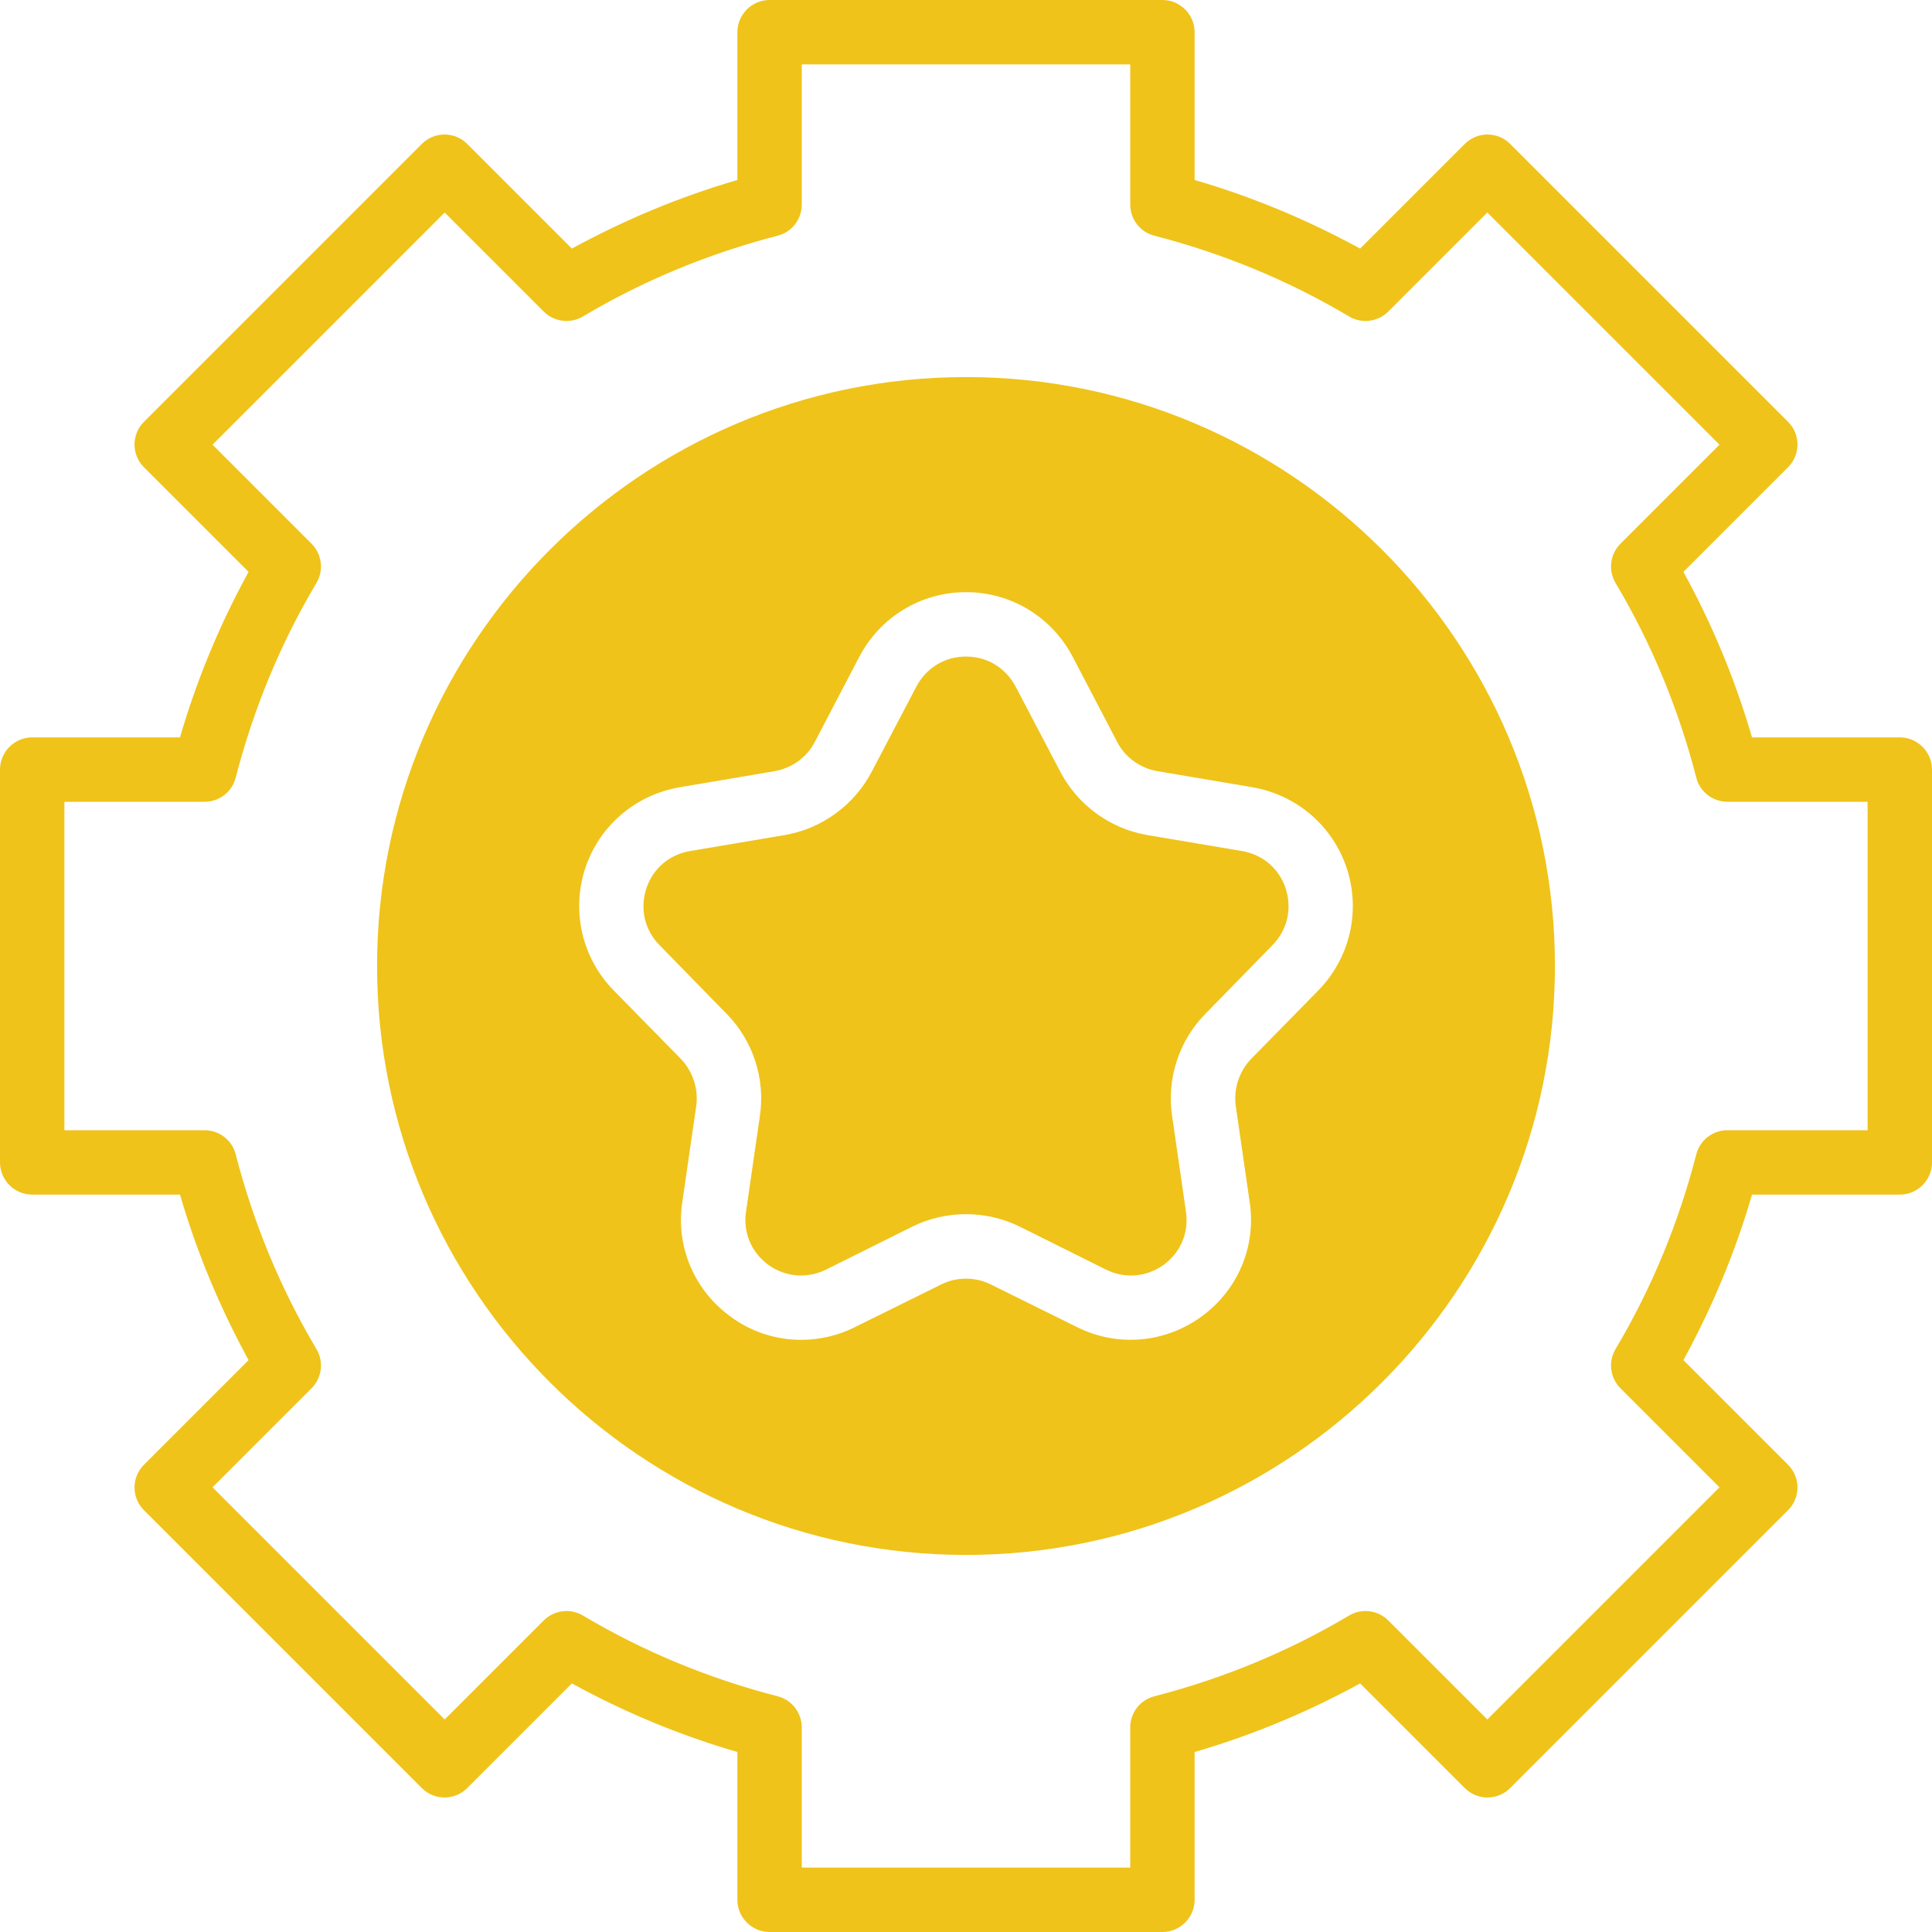
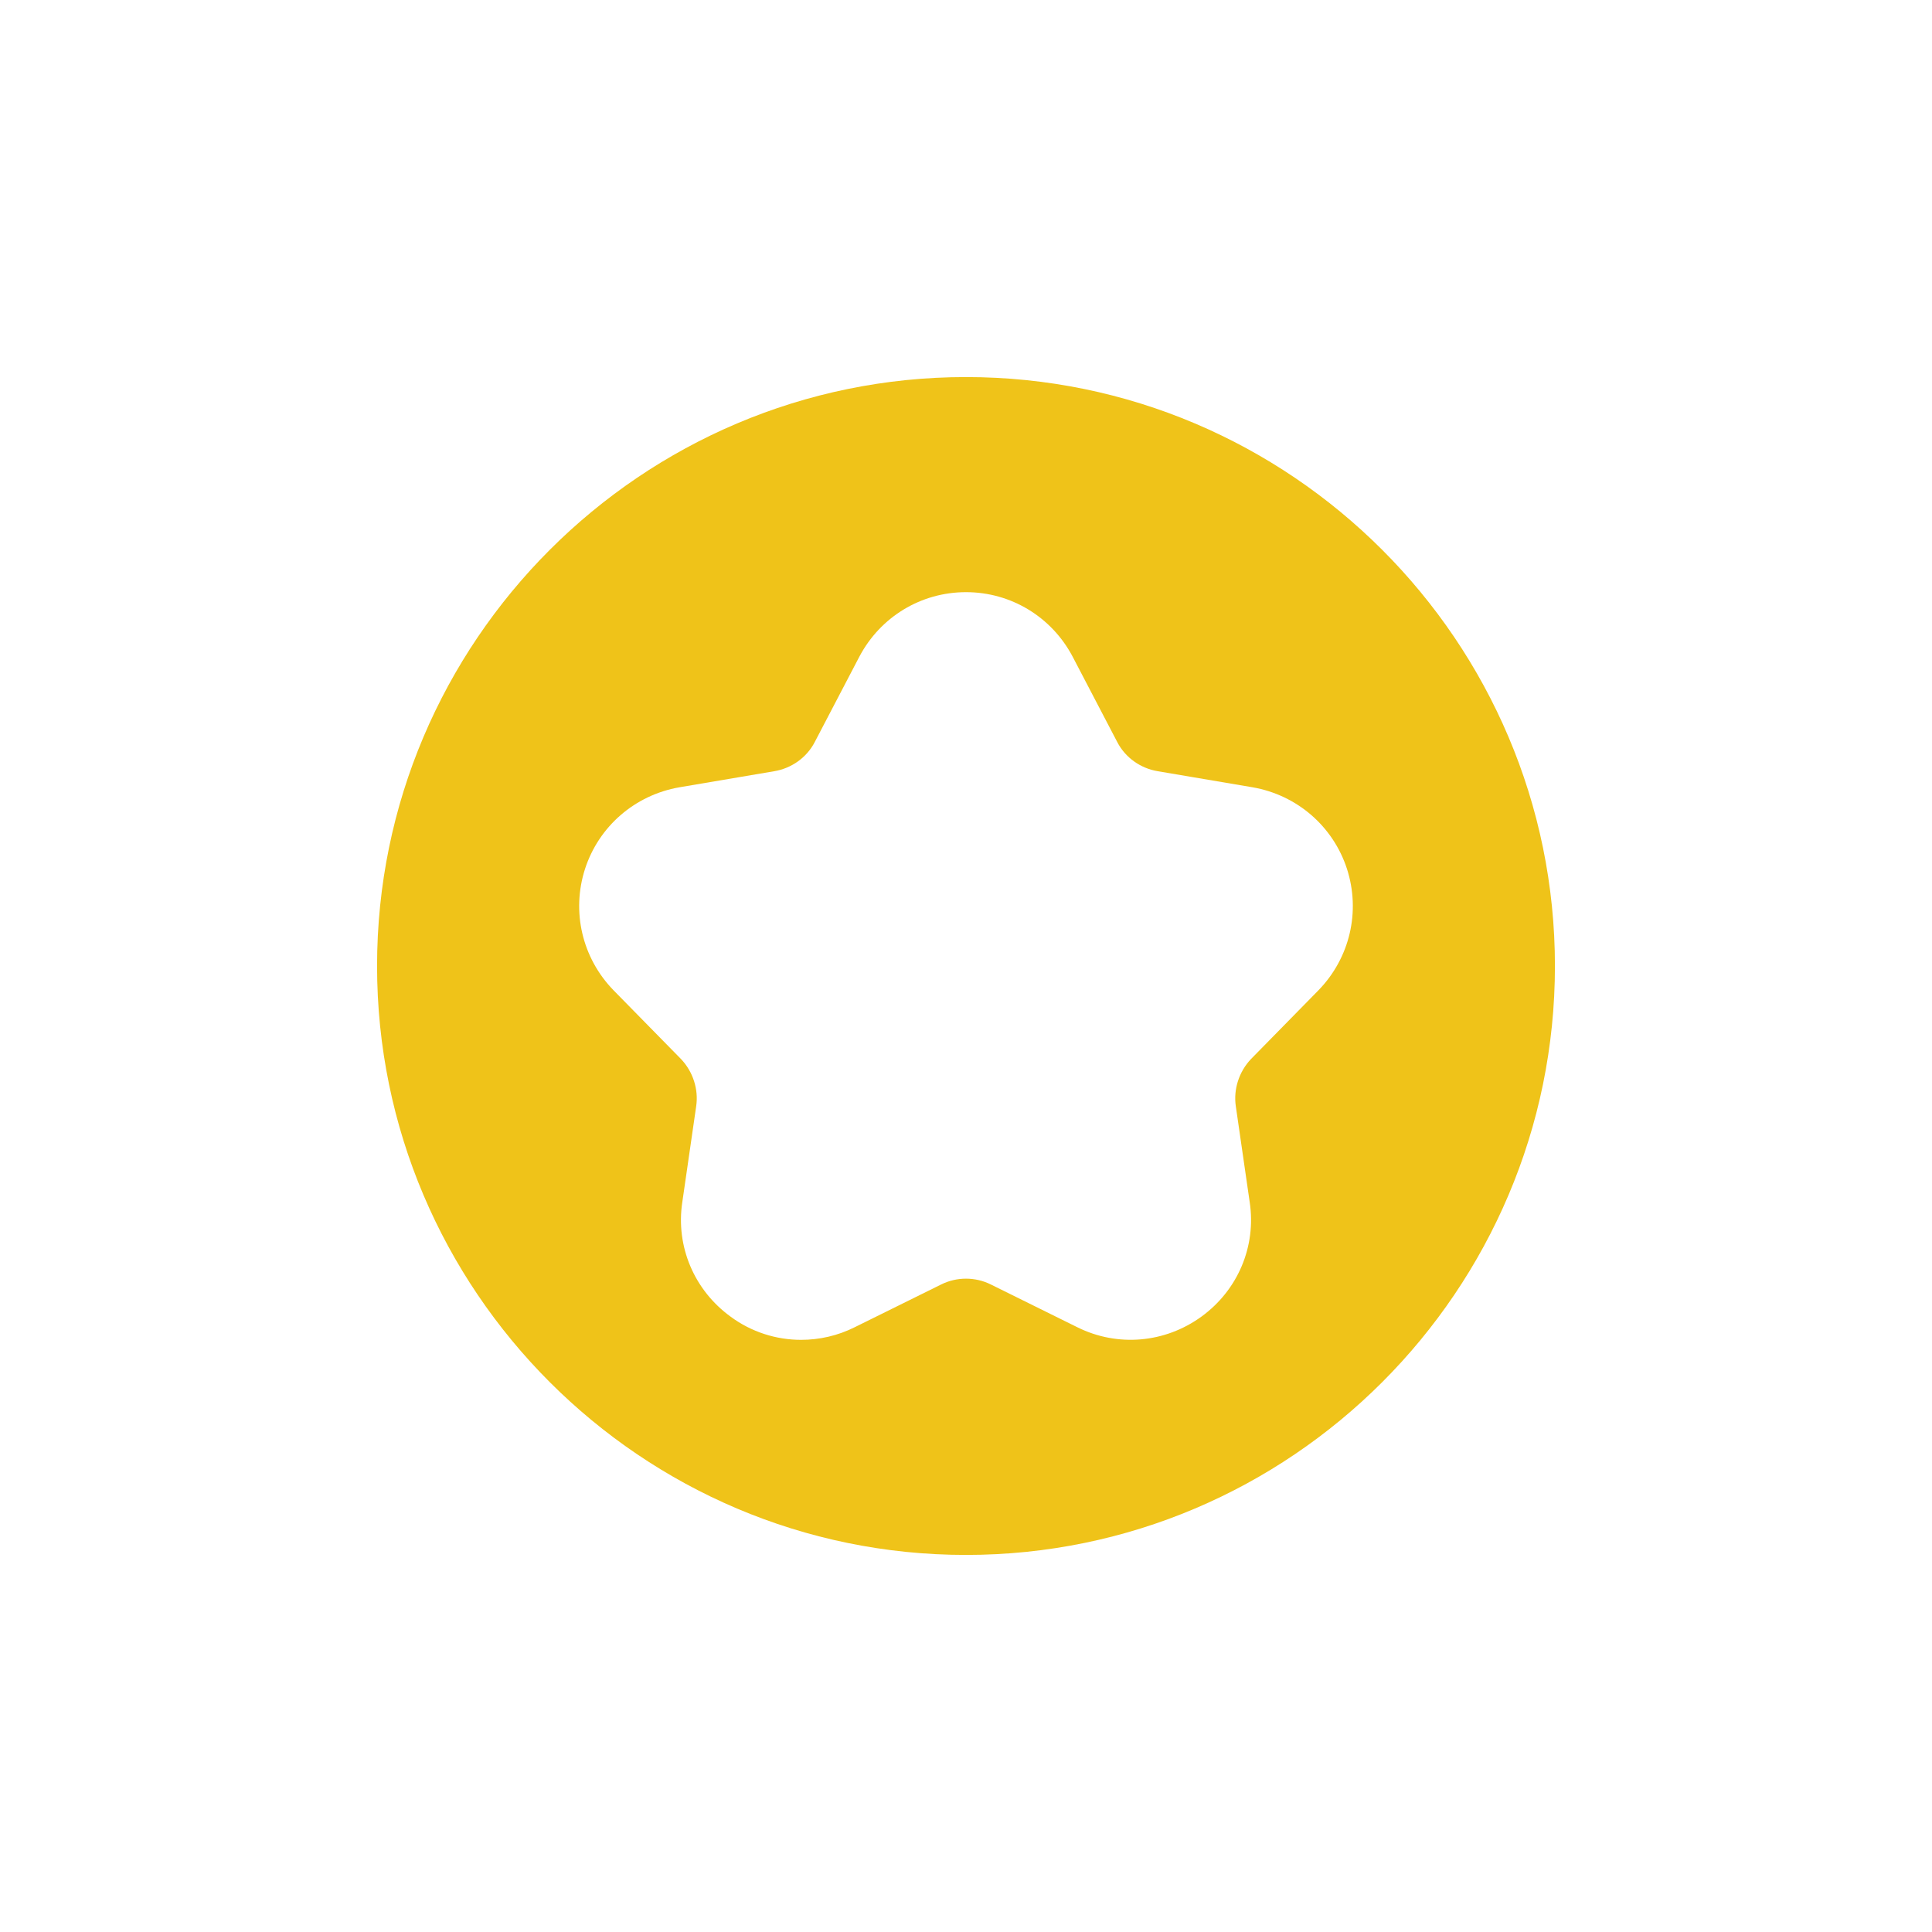
<svg xmlns="http://www.w3.org/2000/svg" width="24" height="24" viewBox="0 0 24 24" fill="none">
-   <path d="M23.6 9.16H21.764C21.556 8.444 21.268 7.752 20.912 7.104L22.212 5.804C22.368 5.648 22.368 5.396 22.212 5.24L18.76 1.788C18.604 1.632 18.352 1.632 18.196 1.788L16.896 3.088C16.244 2.732 15.556 2.444 14.84 2.236V0.4C14.84 0.18 14.66 0 14.44 0H9.56C9.34 0 9.16 0.18 9.16 0.4V2.236C8.444 2.444 7.756 2.732 7.104 3.088L5.804 1.788C5.648 1.632 5.396 1.632 5.24 1.788L1.788 5.24C1.632 5.396 1.632 5.648 1.788 5.804L3.088 7.104C2.732 7.752 2.444 8.444 2.236 9.16H0.4C0.18 9.16 0 9.34 0 9.56V14.44C0 14.66 0.18 14.84 0.4 14.84H2.236C2.444 15.556 2.732 16.244 3.088 16.896L1.788 18.196C1.632 18.352 1.632 18.604 1.788 18.76L5.24 22.212C5.396 22.368 5.648 22.368 5.804 22.212L7.104 20.912C7.752 21.268 8.444 21.556 9.16 21.764V23.6C9.16 23.82 9.34 24 9.56 24H14.44C14.66 24 14.84 23.82 14.84 23.6V21.764C15.556 21.556 16.244 21.268 16.896 20.912L18.196 22.212C18.352 22.368 18.604 22.368 18.76 22.212L22.212 18.76C22.368 18.604 22.368 18.352 22.212 18.196L20.912 16.896C21.268 16.244 21.556 15.556 21.764 14.84H23.6C23.82 14.84 24 14.66 24 14.44V9.56C24 9.34 23.82 9.16 23.6 9.16ZM23.2 14.04H21.46C21.276 14.04 21.116 14.164 21.072 14.34C20.852 15.192 20.516 16.008 20.068 16.76C19.976 16.916 20 17.116 20.132 17.248L21.36 18.476L18.476 21.36L17.248 20.132C17.116 20 16.916 19.976 16.76 20.068C16.008 20.516 15.192 20.852 14.34 21.072C14.164 21.116 14.04 21.276 14.04 21.46V23.2H9.96V21.46C9.96 21.276 9.836 21.116 9.66 21.072C8.808 20.852 7.992 20.516 7.24 20.068C7.084 19.976 6.884 20 6.752 20.132L5.524 21.36L2.64 18.476L3.868 17.248C4 17.116 4.024 16.916 3.932 16.76C3.484 16.008 3.148 15.192 2.928 14.34C2.884 14.164 2.724 14.04 2.54 14.04H0.8V9.96H2.54C2.724 9.96 2.884 9.836 2.928 9.66C3.148 8.808 3.484 7.992 3.932 7.24C4.024 7.084 4 6.884 3.868 6.752L2.64 5.524L5.524 2.64L6.752 3.868C6.884 4 7.084 4.024 7.24 3.932C7.992 3.484 8.808 3.148 9.66 2.928C9.836 2.884 9.96 2.724 9.96 2.54V0.8H14.04V2.54C14.04 2.724 14.164 2.884 14.34 2.928C15.192 3.148 16.008 3.484 16.76 3.932C16.916 4.024 17.116 4 17.248 3.868L18.476 2.64L21.36 5.524L20.132 6.752C20 6.884 19.976 7.084 20.068 7.24C20.516 7.992 20.852 8.808 21.072 9.66C21.116 9.836 21.276 9.96 21.46 9.96H23.2V14.04Z" fill="#EFC319" />
  <path d="M12 4.684C7.968 4.684 4.684 7.968 4.684 12C4.684 16.032 7.968 19.316 12 19.316C16.032 19.316 19.316 16.032 19.316 12C19.316 7.968 16.032 4.684 12 4.684ZM15.352 13.744L15.524 14.932C15.608 15.484 15.376 16.028 14.924 16.356C14.472 16.684 13.884 16.736 13.384 16.488L12.308 15.956C12.116 15.86 11.884 15.86 11.692 15.956L10.616 16.488C10.408 16.592 10.18 16.644 9.952 16.644C9.644 16.644 9.336 16.548 9.076 16.356C8.624 16.028 8.392 15.484 8.476 14.932L8.648 13.744C8.68 13.532 8.608 13.312 8.46 13.156L7.62 12.3C7.232 11.9 7.096 11.324 7.268 10.792C7.44 10.264 7.888 9.876 8.44 9.78L9.62 9.58C9.832 9.544 10.02 9.412 10.12 9.22L10.676 8.156C10.936 7.664 11.44 7.356 12 7.356C12.56 7.356 13.064 7.664 13.324 8.156L13.88 9.22C13.98 9.412 14.168 9.544 14.38 9.58L15.56 9.78C16.112 9.876 16.56 10.264 16.732 10.792C16.904 11.324 16.768 11.9 16.38 12.3L15.54 13.156C15.392 13.312 15.32 13.532 15.352 13.744Z" fill="#EFC319" />
-   <path d="M15.972 11.04C15.892 10.792 15.688 10.616 15.428 10.572L14.244 10.372C13.788 10.292 13.388 10 13.172 9.588L12.616 8.528C12.492 8.296 12.264 8.156 12 8.156C11.736 8.156 11.508 8.296 11.384 8.528L10.828 9.588C10.612 10 10.212 10.292 9.756 10.372L8.572 10.572C8.312 10.616 8.108 10.792 8.028 11.04C7.948 11.292 8.008 11.552 8.192 11.74L9.032 12.6C9.356 12.932 9.508 13.404 9.44 13.86L9.268 15.048C9.228 15.308 9.332 15.556 9.544 15.712C9.756 15.864 10.024 15.888 10.26 15.772L11.336 15.236C11.752 15.032 12.248 15.032 12.664 15.236L13.74 15.772C13.976 15.888 14.244 15.864 14.456 15.712C14.668 15.556 14.772 15.308 14.732 15.048L14.56 13.86C14.492 13.404 14.644 12.932 14.968 12.6L15.808 11.74C15.992 11.552 16.052 11.292 15.972 11.04Z" fill="#EFC319" />
</svg>